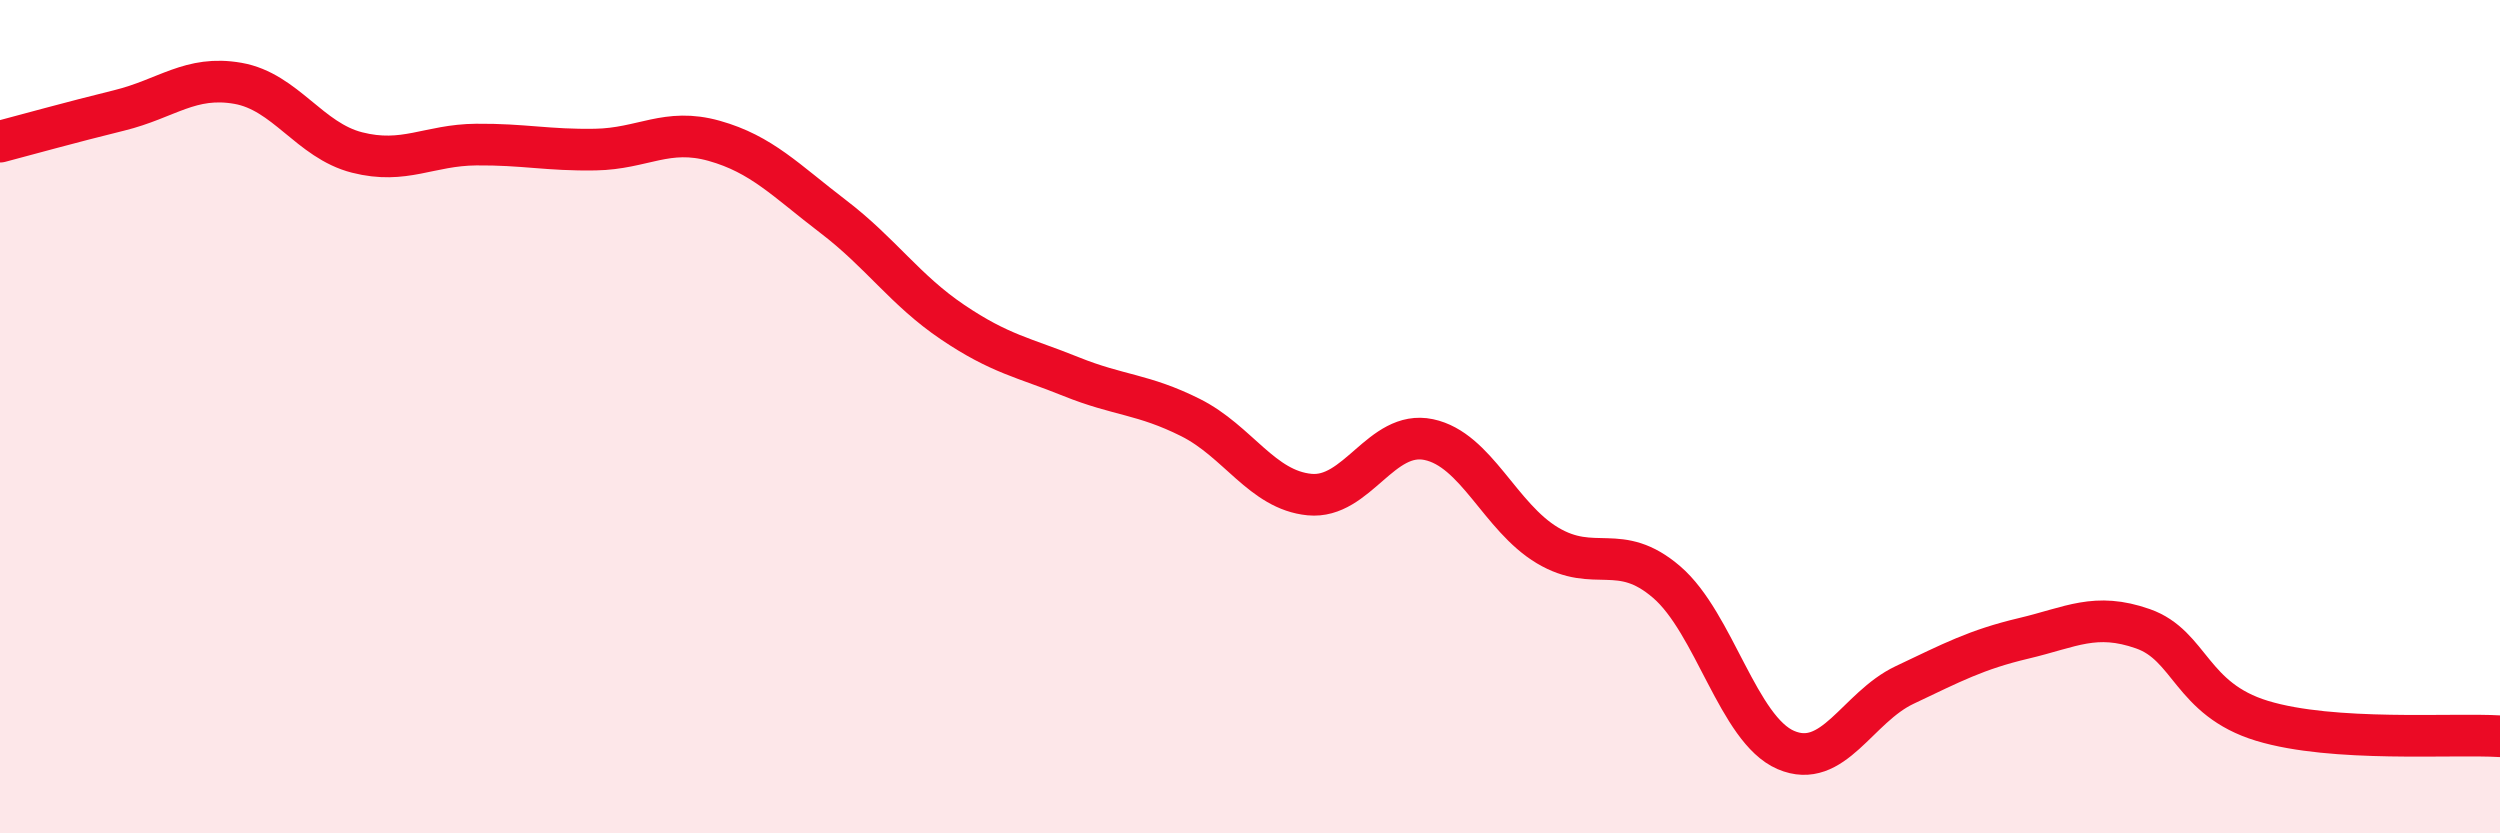
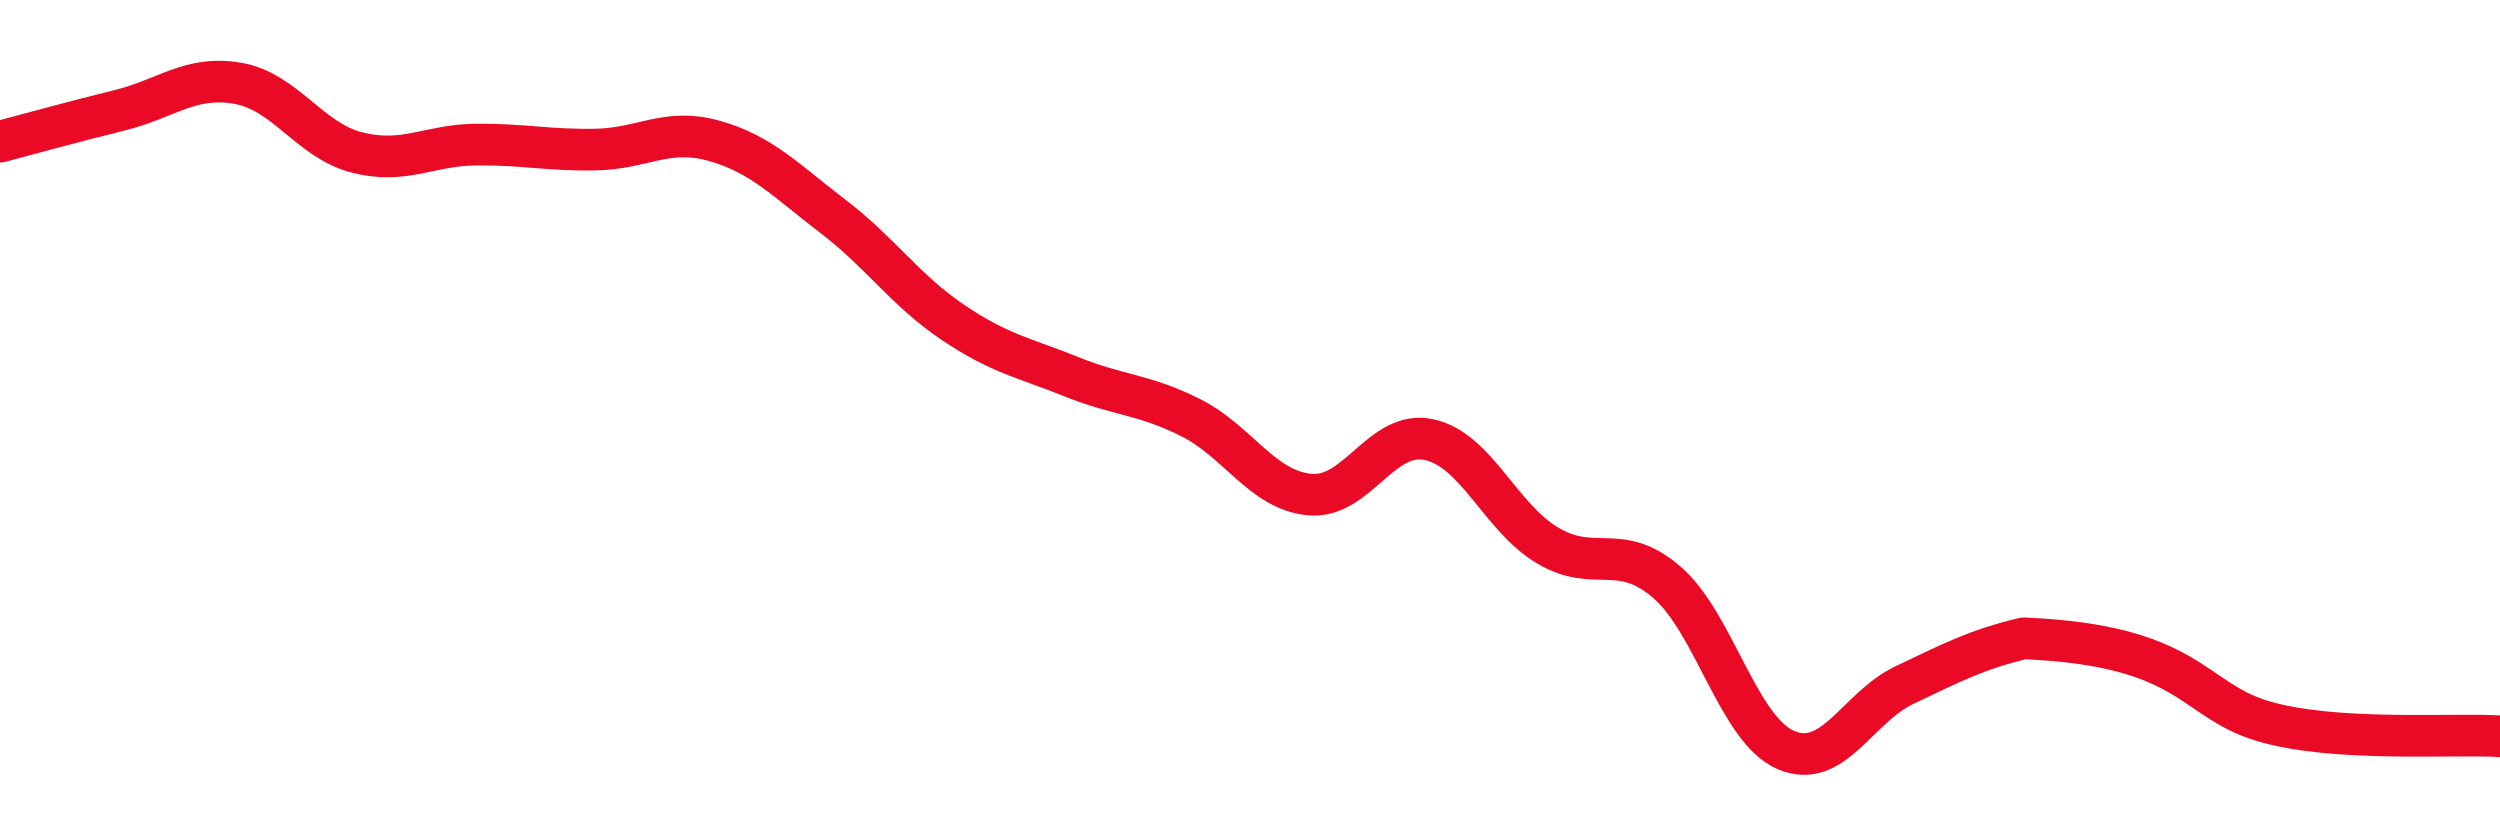
<svg xmlns="http://www.w3.org/2000/svg" width="60" height="20" viewBox="0 0 60 20">
-   <path d="M 0,3.4 C 0.57,3.25 1.72,2.93 2.86,2.65 C 4,2.37 4.57,1.8 5.71,2 C 6.85,2.2 7.43,3.37 8.57,3.66 C 9.71,3.95 10.29,3.48 11.43,3.47 C 12.57,3.46 13.15,3.61 14.29,3.59 C 15.43,3.57 16,3.06 17.14,3.38 C 18.28,3.7 18.86,4.33 20,5.2 C 21.14,6.07 21.72,6.96 22.86,7.73 C 24,8.5 24.57,8.58 25.71,9.04 C 26.85,9.5 27.43,9.45 28.57,10.02 C 29.71,10.59 30.29,11.76 31.43,11.87 C 32.57,11.98 33.15,10.31 34.29,10.55 C 35.43,10.79 36,12.41 37.14,13.09 C 38.28,13.77 38.86,12.99 40,13.97 C 41.14,14.95 41.72,17.51 42.86,18 C 44,18.49 44.57,16.98 45.71,16.44 C 46.85,15.9 47.43,15.59 48.57,15.32 C 49.71,15.05 50.29,14.69 51.43,15.09 C 52.57,15.49 52.58,16.78 54.29,17.3 C 56,17.82 58.86,17.6 60,17.67L60 20L0 20Z" fill="#EB0A25" opacity="0.1" stroke-linecap="round" stroke-linejoin="round" />
-   <path d="M 0,3.4 C 0.57,3.25 1.72,2.93 2.86,2.65 C 4,2.37 4.57,1.8 5.71,2 C 6.85,2.2 7.43,3.37 8.57,3.66 C 9.71,3.95 10.29,3.48 11.43,3.47 C 12.57,3.46 13.15,3.61 14.29,3.59 C 15.43,3.57 16,3.06 17.14,3.38 C 18.28,3.7 18.86,4.33 20,5.2 C 21.14,6.07 21.72,6.96 22.86,7.73 C 24,8.5 24.57,8.58 25.71,9.04 C 26.85,9.5 27.43,9.45 28.57,10.02 C 29.71,10.59 30.29,11.76 31.43,11.87 C 32.57,11.98 33.15,10.31 34.29,10.55 C 35.43,10.79 36,12.41 37.14,13.09 C 38.28,13.77 38.86,12.99 40,13.97 C 41.14,14.95 41.72,17.51 42.86,18 C 44,18.49 44.57,16.98 45.71,16.44 C 46.85,15.9 47.43,15.59 48.57,15.32 C 49.71,15.05 50.29,14.69 51.43,15.09 C 52.57,15.49 52.58,16.78 54.29,17.3 C 56,17.82 58.86,17.6 60,17.67" stroke="#EB0A25" stroke-width="1" fill="none" stroke-linecap="round" stroke-linejoin="round" />
+   <path d="M 0,3.4 C 0.57,3.25 1.72,2.93 2.86,2.65 C 4,2.37 4.57,1.8 5.71,2 C 6.85,2.2 7.43,3.37 8.57,3.66 C 9.71,3.95 10.29,3.48 11.43,3.47 C 12.57,3.46 13.15,3.61 14.29,3.59 C 15.43,3.57 16,3.06 17.14,3.38 C 18.28,3.7 18.86,4.33 20,5.2 C 21.14,6.07 21.72,6.96 22.86,7.73 C 24,8.5 24.57,8.58 25.71,9.04 C 26.85,9.5 27.43,9.45 28.57,10.02 C 29.71,10.59 30.29,11.76 31.43,11.87 C 32.57,11.98 33.15,10.31 34.29,10.55 C 35.43,10.79 36,12.41 37.14,13.09 C 38.28,13.77 38.86,12.99 40,13.97 C 41.14,14.95 41.72,17.51 42.86,18 C 44,18.49 44.57,16.98 45.71,16.44 C 46.85,15.9 47.43,15.59 48.57,15.32 C 52.57,15.49 52.58,16.78 54.29,17.3 C 56,17.82 58.86,17.6 60,17.67" stroke="#EB0A25" stroke-width="1" fill="none" stroke-linecap="round" stroke-linejoin="round" />
</svg>